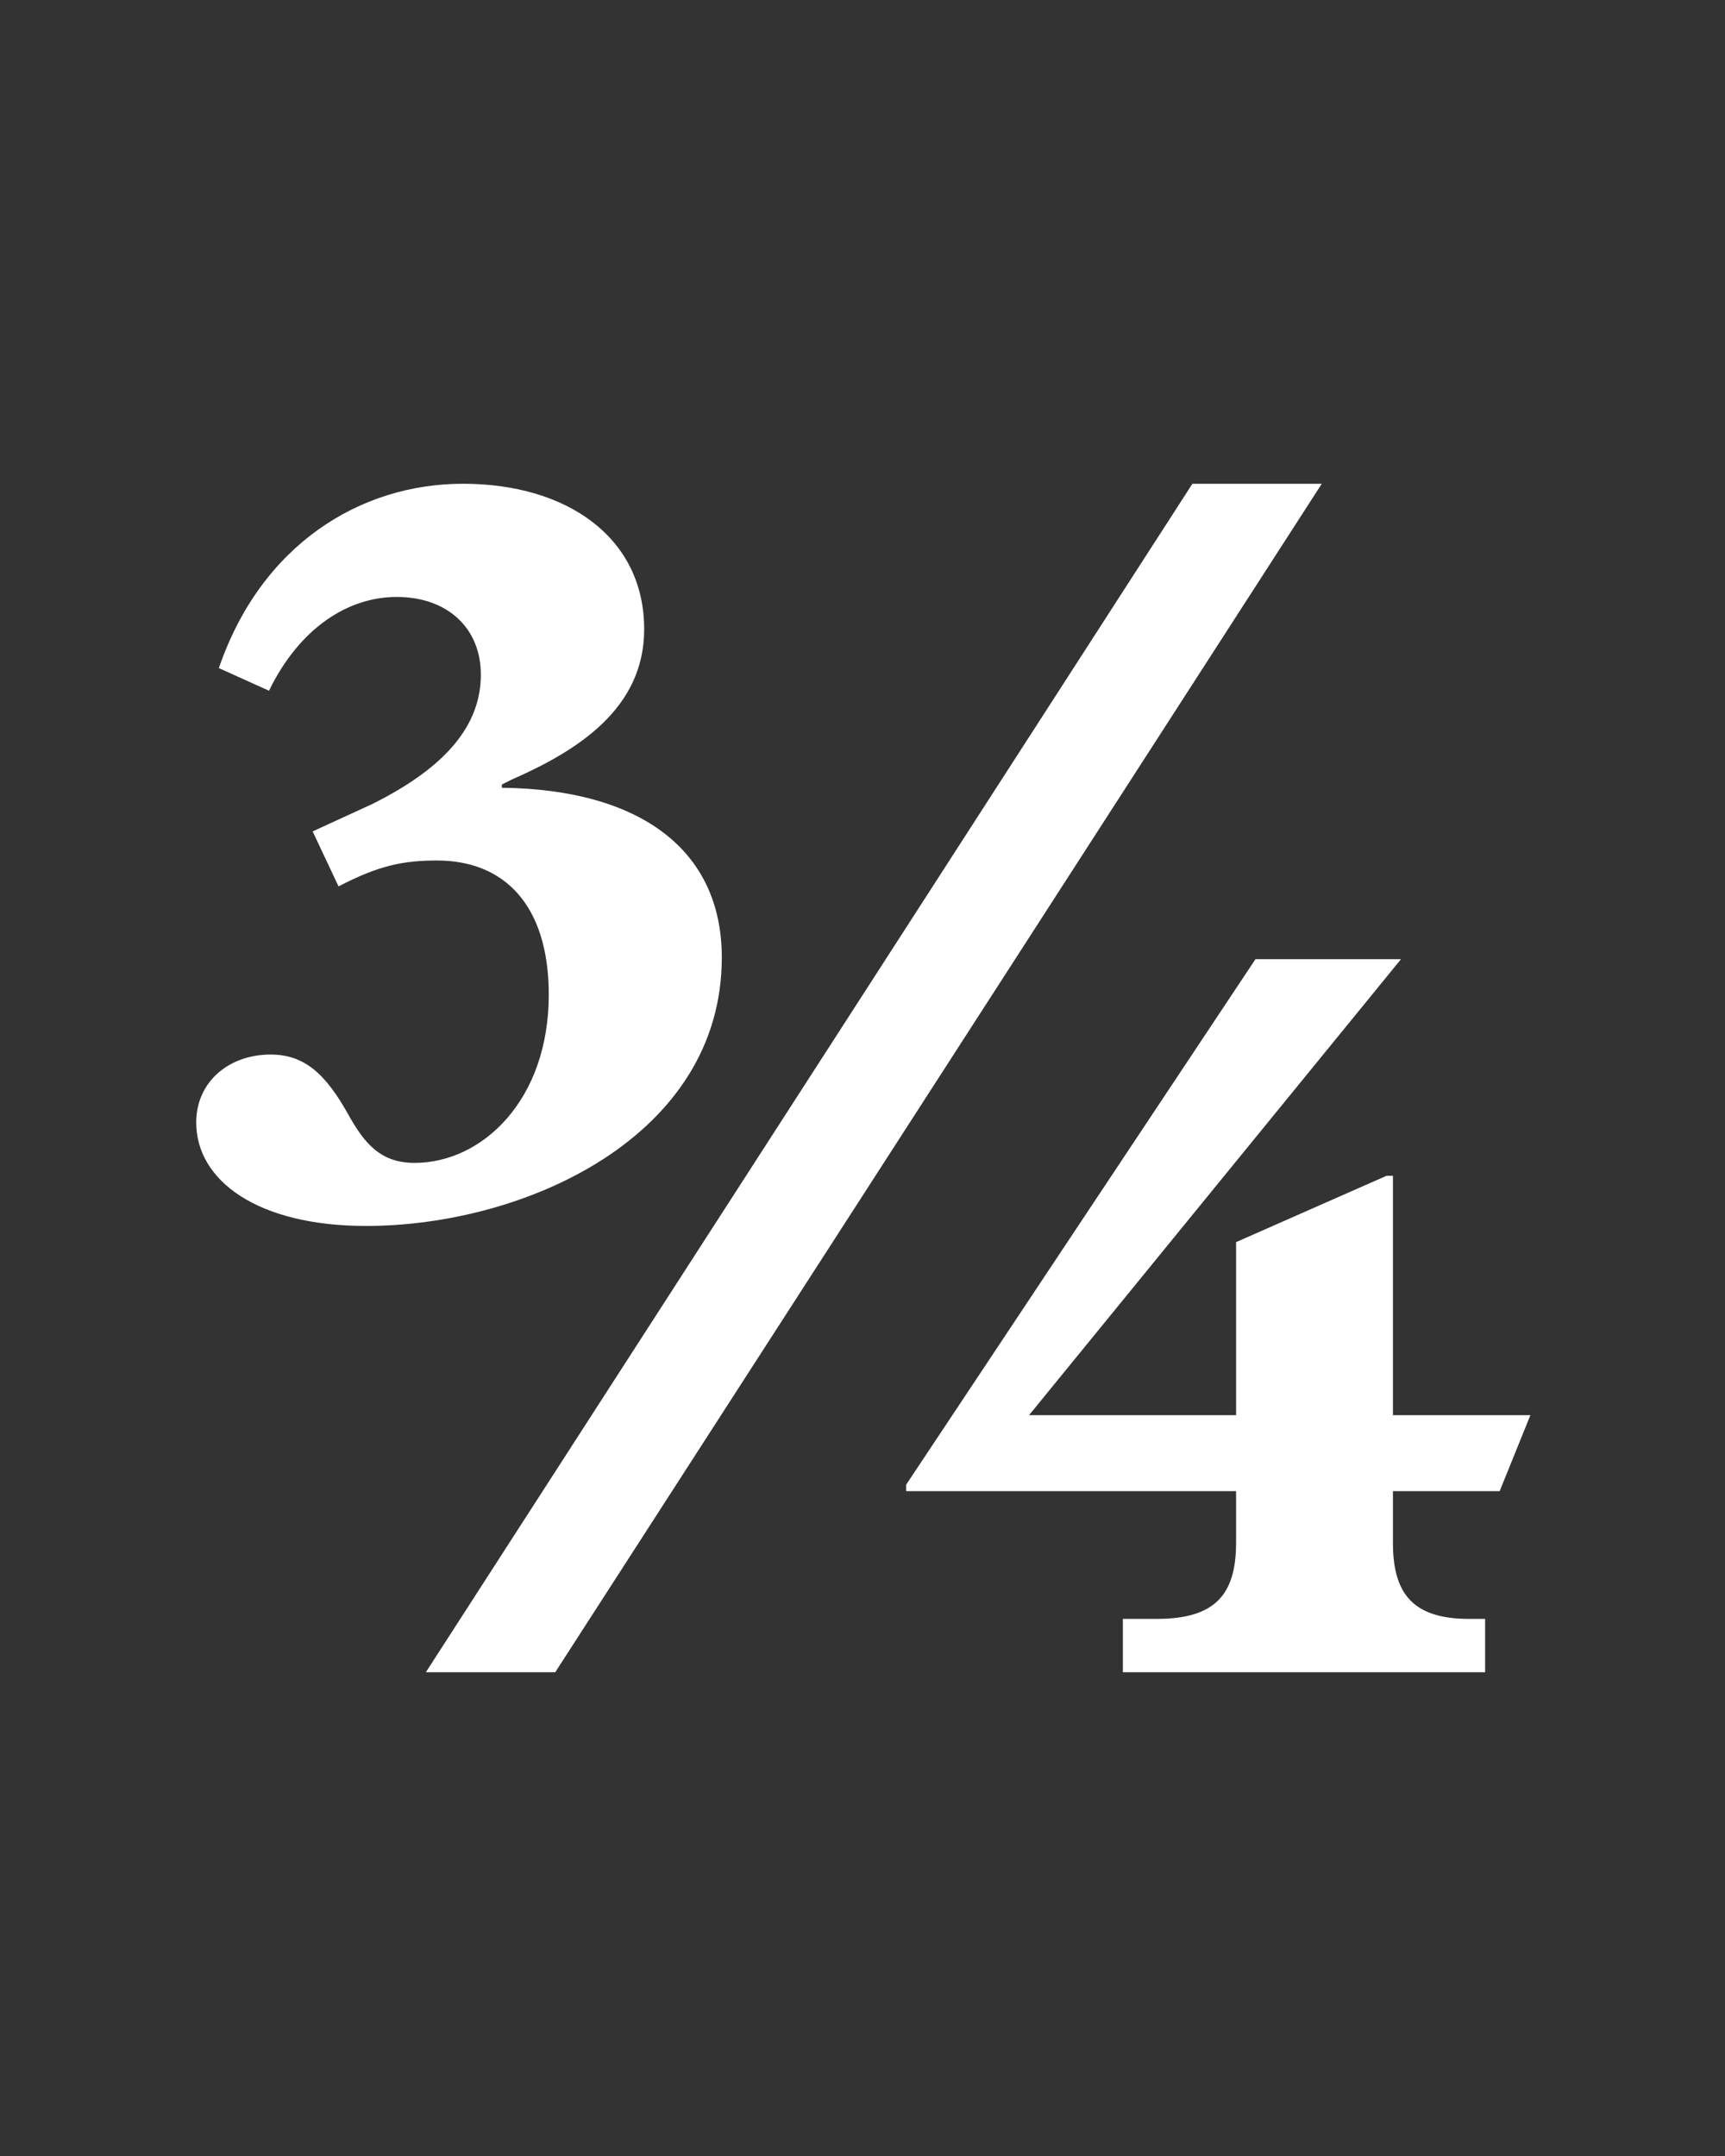
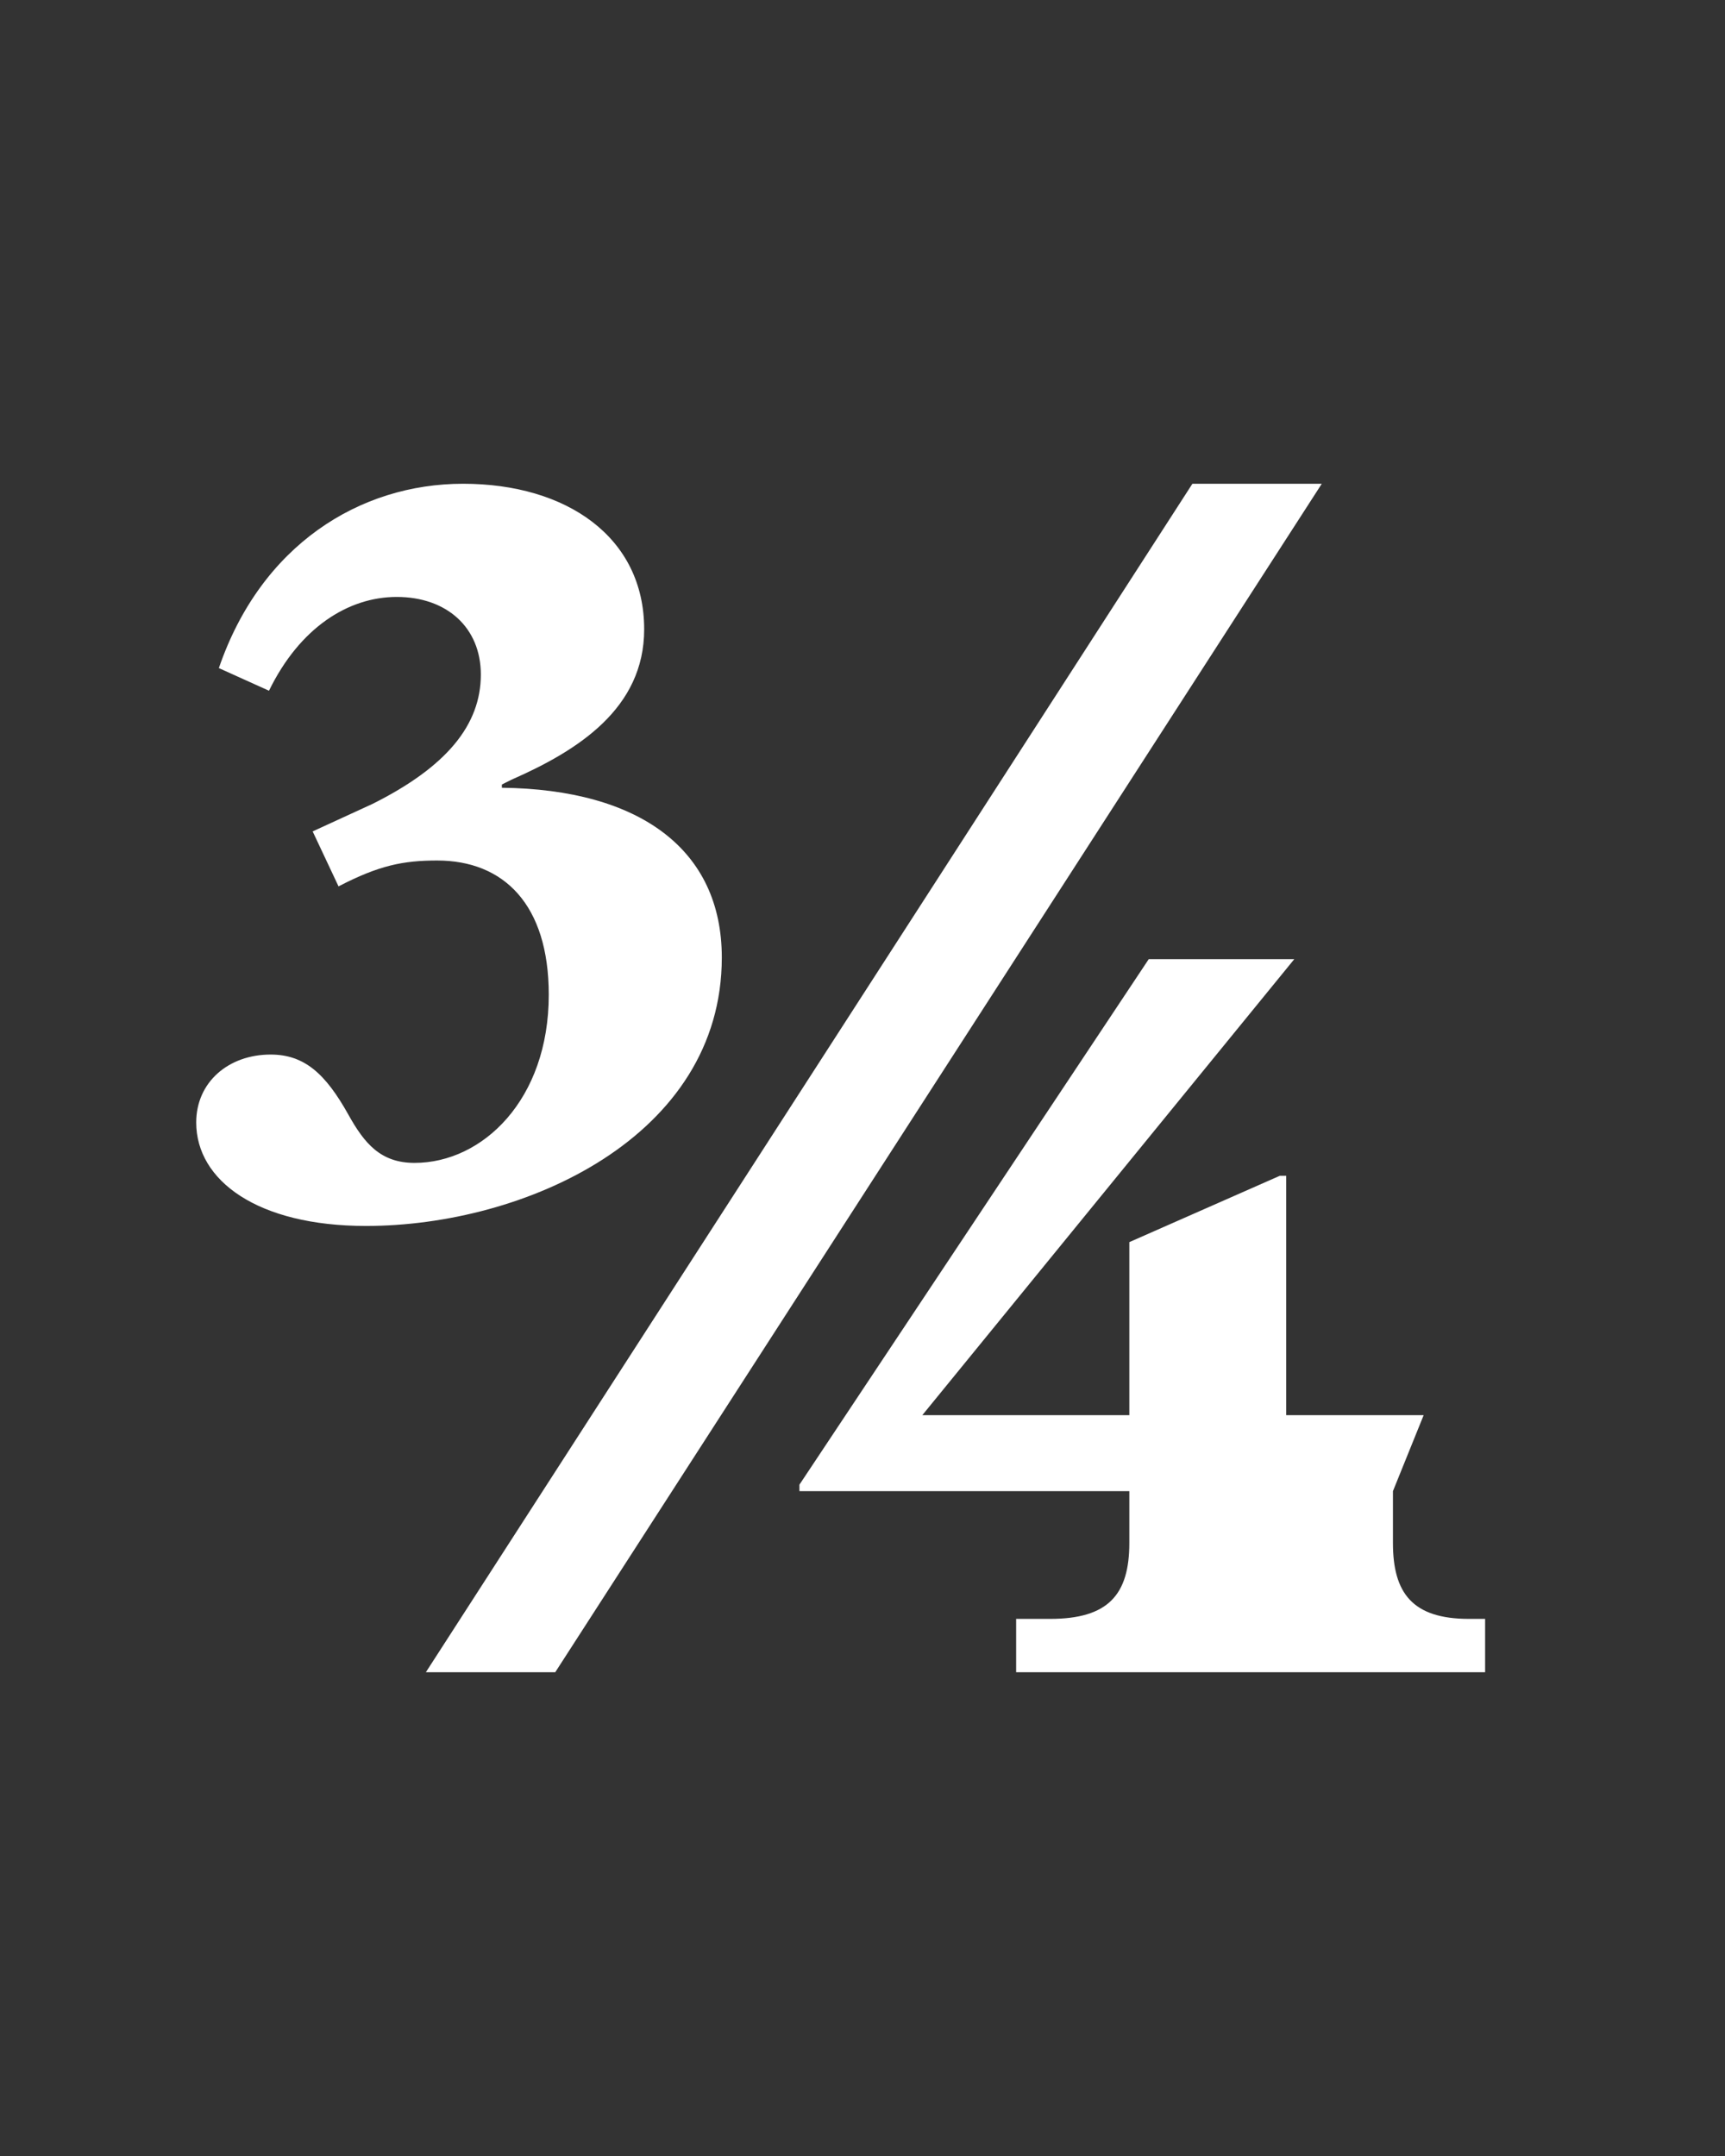
<svg xmlns="http://www.w3.org/2000/svg" enable-background="new 0 0 1280 1600" version="1.1" viewBox="0 0 1280 1600" xml:space="preserve">
  <rect x="0" y="0" width="1280" height="1600" fill="#333333" stroke="none" />
  <style type="text/css">
	.st0{fill:#FFFFFF;}
</style>
-   <path class="st0" d="m833.2 1241h268.8v-39.6h-12c-42 0-56.4-19.2-56.4-56.4v-38.4h79.2l22.8-56.4h-102v-177.6h-4.8l-111.6 49.2v128.4h-153.6l276-338.4h-108l-259.2 390v4.8h244.8v38.4c0 38.4-15.6 56.4-58.8 56.4h-25.2v39.6zm-561.6-331.2c117.6 0 264-66 264-199.2 0-80.4-61.2-124.8-163.2-126v-2.4l7.2-3.6c49.2-21.6 98.4-52.8 98.4-111.6 0-68.4-57.6-108-134.4-108s-150 45.6-181.2 136.8l37.2 16.8c22.8-46.8 58.8-69.6 94.8-69.6 37.2 0 62.4 22.8 62.4 57.6 0 37.2-25.2 68.4-80.4 96l-44.4 20.4 19.2 40.8c30-15.6 48-19.2 73.2-19.2 49.2 0 82.8 32.4 82.8 99.6 0 78-49.2 124.8-99.6 124.8-25.2 0-37.2-14.4-49.2-36-16.8-30-32.4-44.4-57.6-44.4-31.2 0-55.2 20.4-55.2 50.4 0 43.2 45.6 76.8 126 76.8m44.4 331.2h96l568.8-882h-96l-568.8 882z" />
+   <path class="st0" d="m833.2 1241h268.8v-39.6h-12c-42 0-56.4-19.2-56.4-56.4v-38.4l22.8-56.4h-102v-177.6h-4.8l-111.6 49.2v128.4h-153.6l276-338.4h-108l-259.2 390v4.8h244.8v38.4c0 38.4-15.6 56.4-58.8 56.4h-25.2v39.6zm-561.6-331.2c117.6 0 264-66 264-199.2 0-80.4-61.2-124.8-163.2-126v-2.4l7.2-3.6c49.2-21.6 98.4-52.8 98.4-111.6 0-68.4-57.6-108-134.4-108s-150 45.6-181.2 136.8l37.2 16.8c22.8-46.8 58.8-69.6 94.8-69.6 37.2 0 62.4 22.8 62.4 57.6 0 37.2-25.2 68.4-80.4 96l-44.4 20.4 19.2 40.8c30-15.6 48-19.2 73.2-19.2 49.2 0 82.8 32.4 82.8 99.6 0 78-49.2 124.8-99.6 124.8-25.2 0-37.2-14.4-49.2-36-16.8-30-32.4-44.4-57.6-44.4-31.2 0-55.2 20.4-55.2 50.4 0 43.2 45.6 76.8 126 76.8m44.4 331.2h96l568.8-882h-96l-568.8 882z" />
</svg>